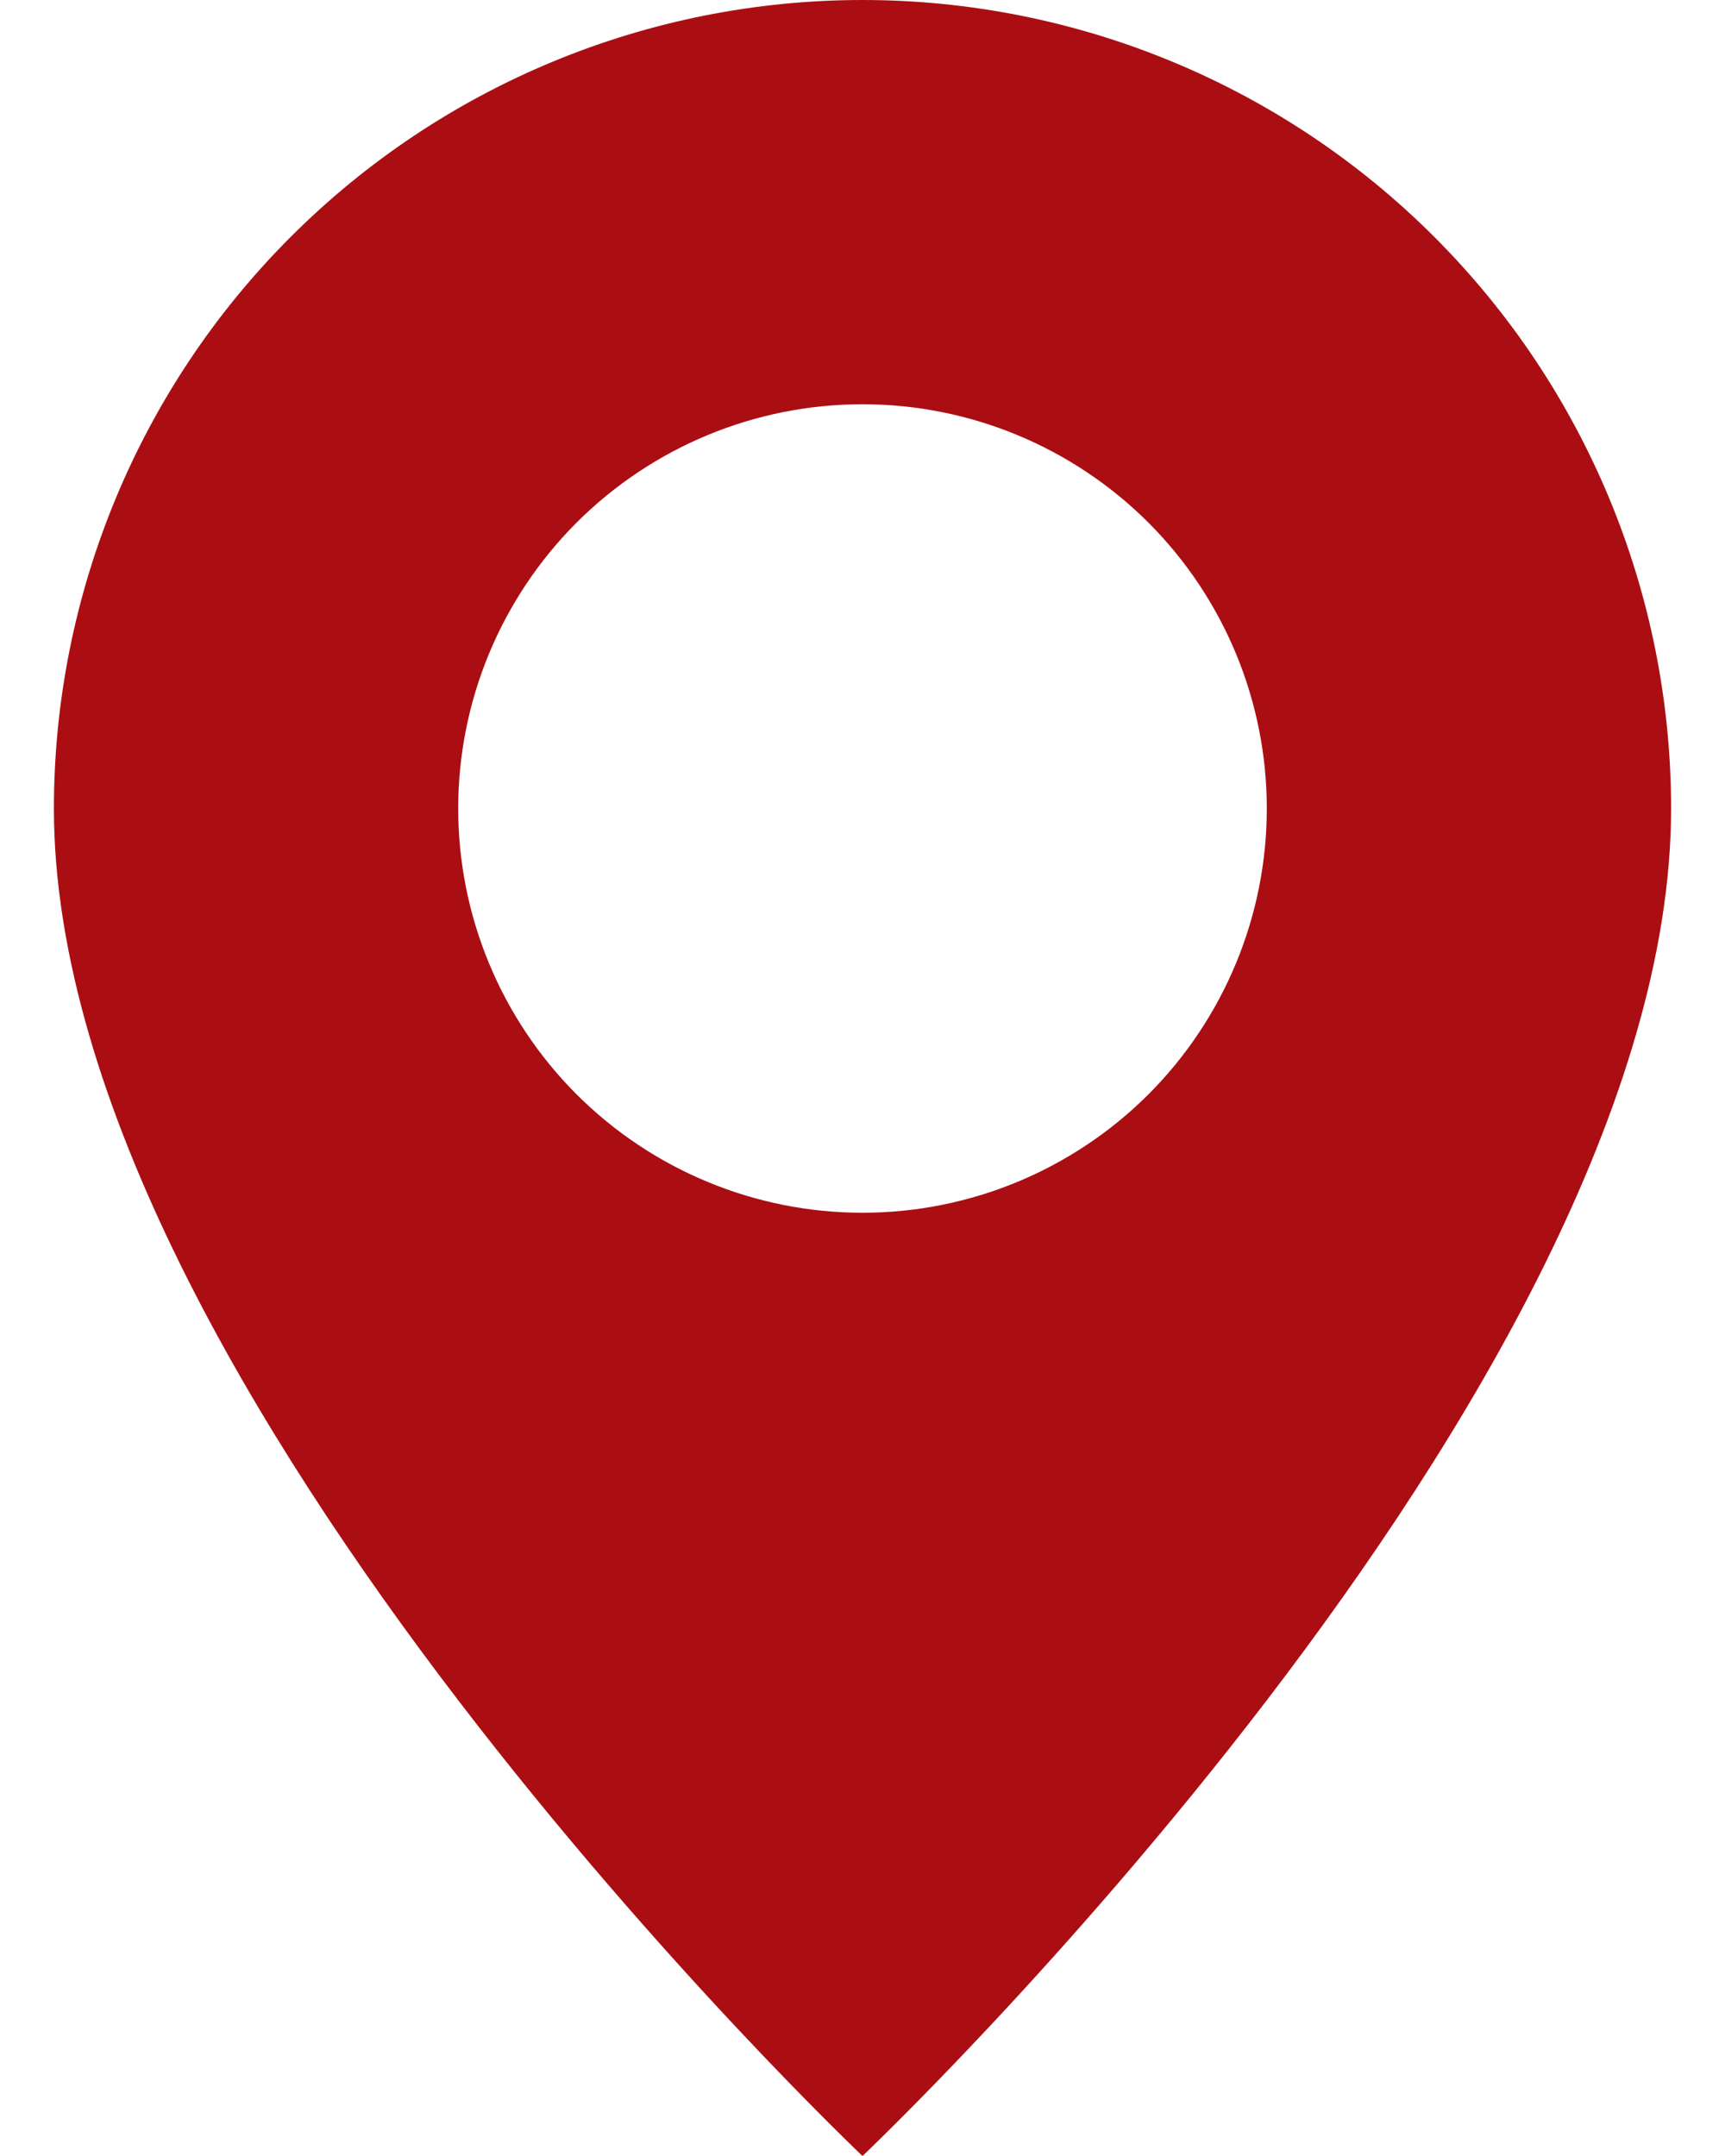
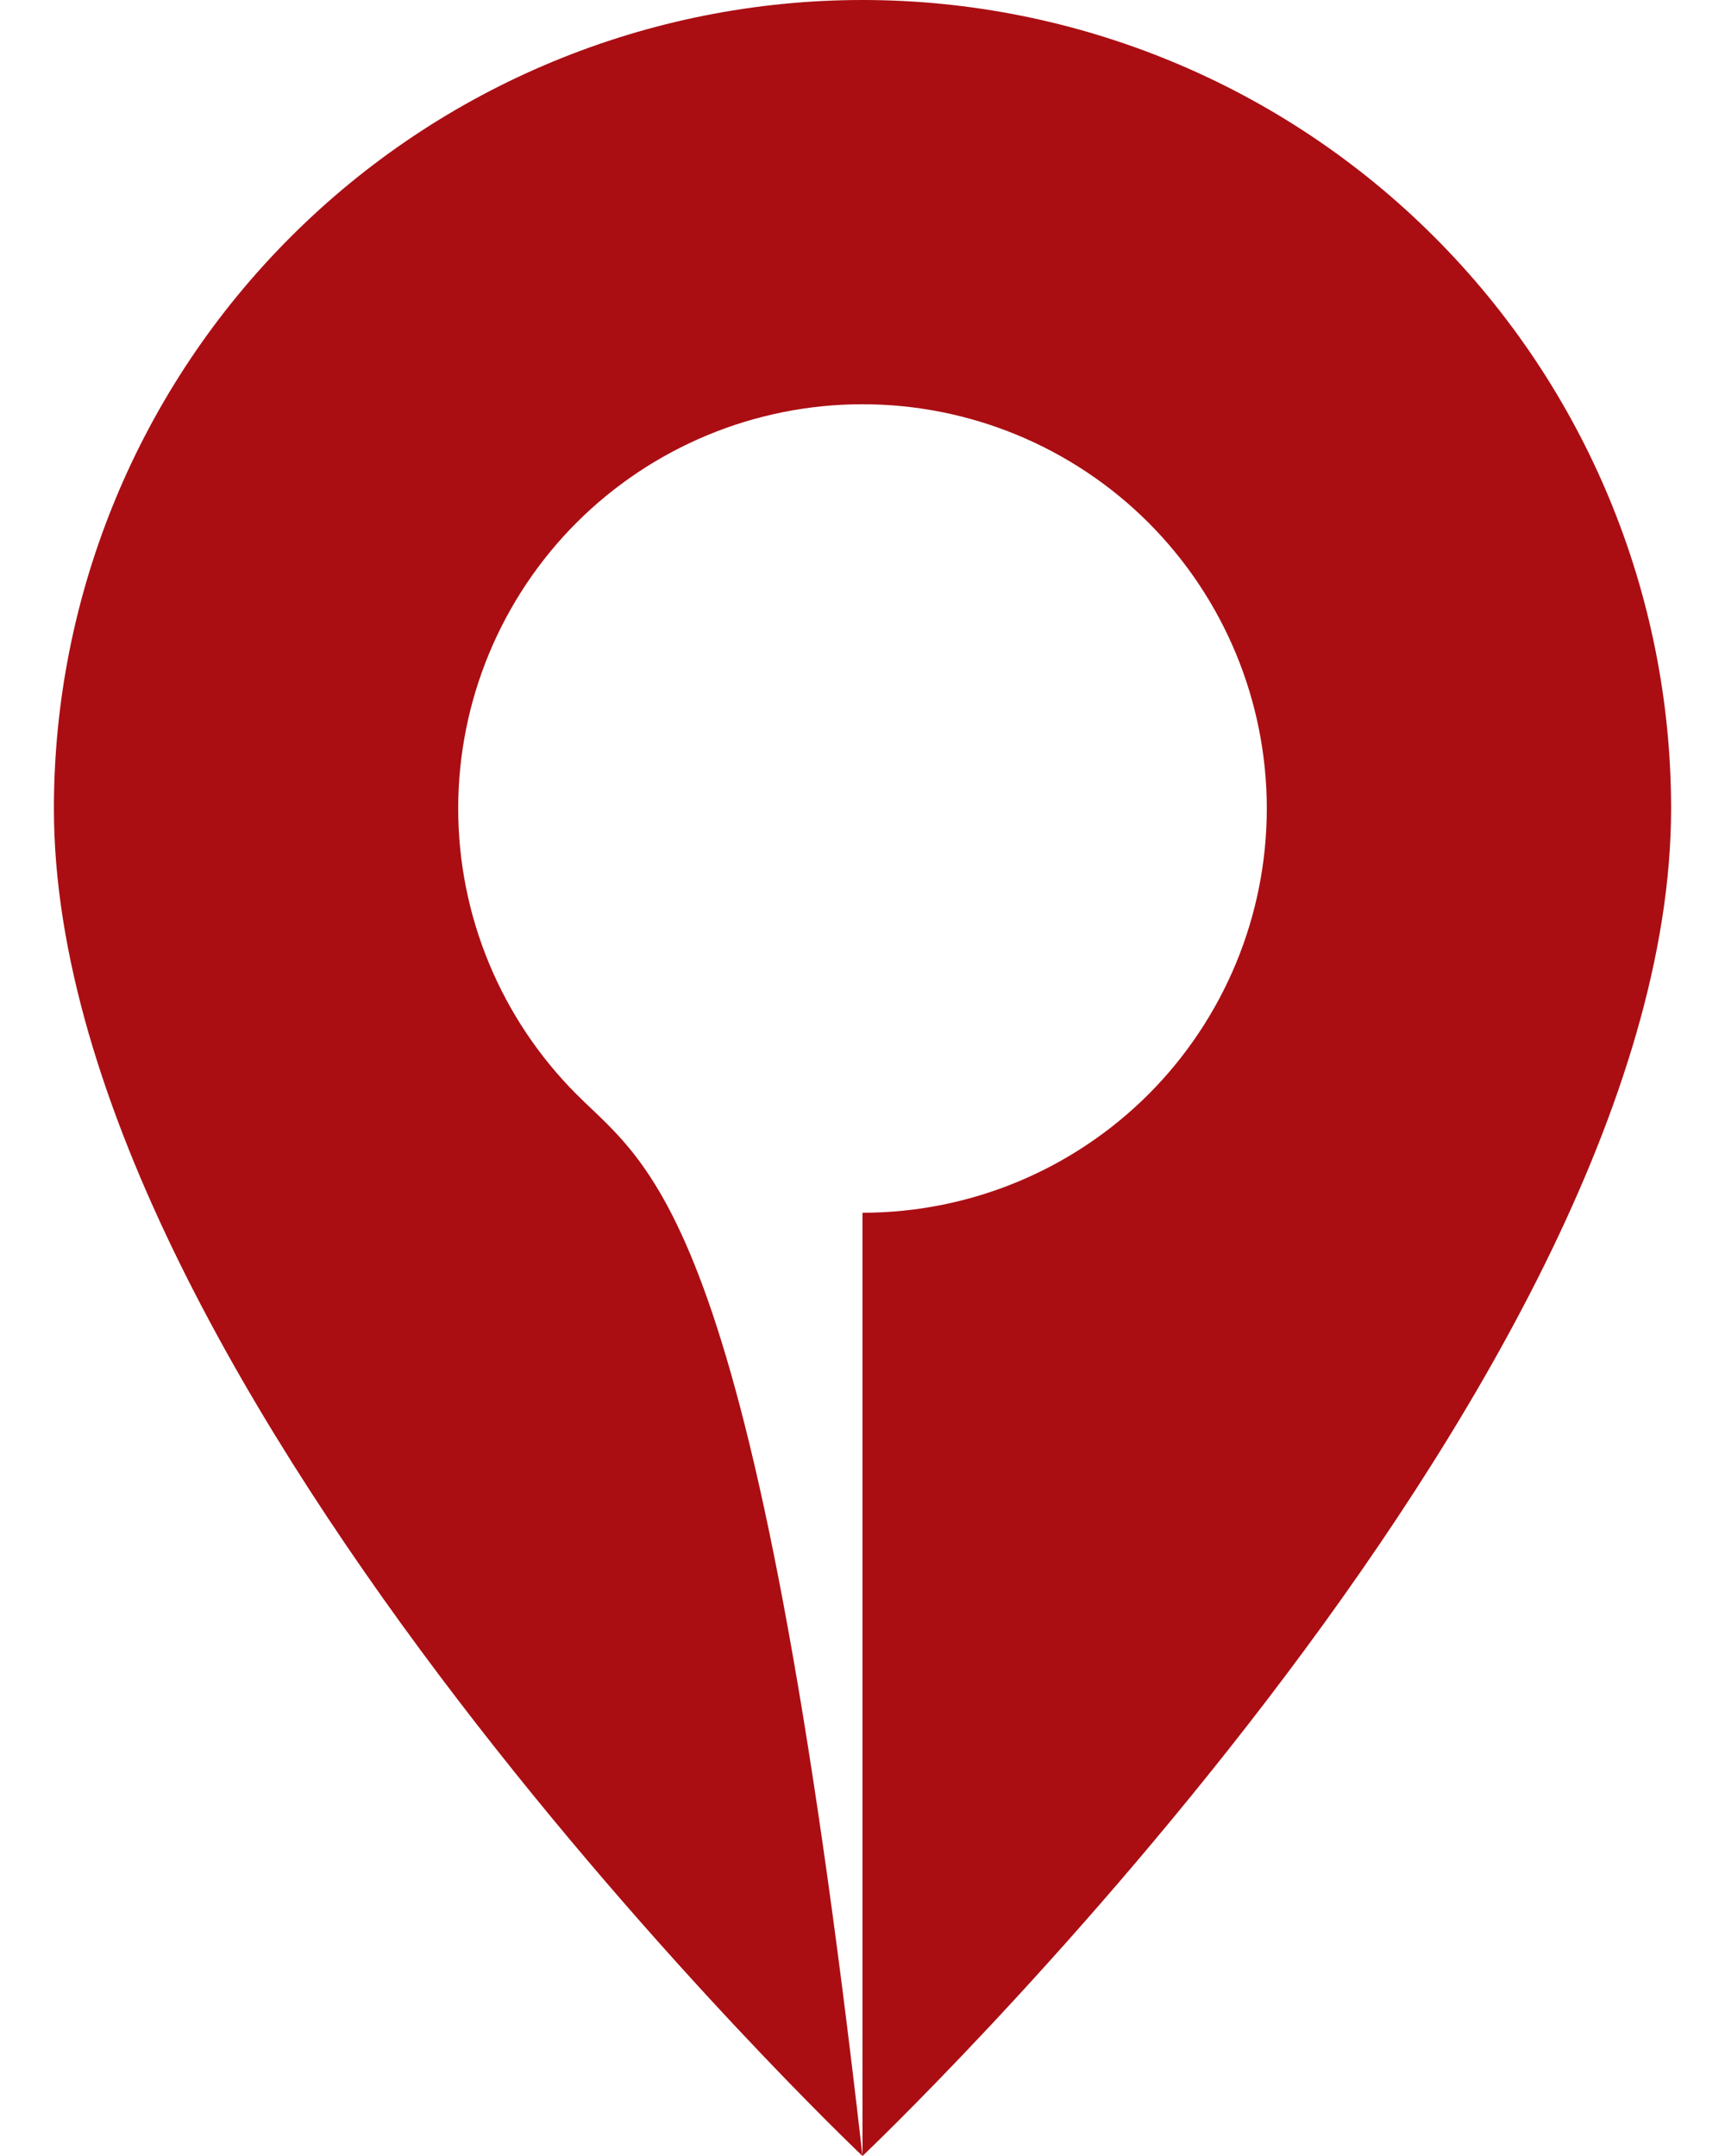
<svg xmlns="http://www.w3.org/2000/svg" width="16" height="20" viewBox="0 0 16 20" fill="none">
-   <path d="M8 20C8 20 15.5 12.893 15.5 7.5C15.5 5.511 14.71 3.603 13.303 2.197C11.897 0.79 9.989 0 8 0C6.011 0 4.103 0.79 2.697 2.197C1.29 3.603 0.5 5.511 0.5 7.5C0.5 12.893 8 20 8 20ZM8 11.25C7.005 11.25 6.052 10.855 5.348 10.152C4.645 9.448 4.25 8.495 4.25 7.5C4.25 6.505 4.645 5.552 5.348 4.848C6.052 4.145 7.005 3.75 8 3.75C8.995 3.75 9.948 4.145 10.652 4.848C11.355 5.552 11.75 6.505 11.75 7.5C11.75 8.495 11.355 9.448 10.652 10.152C9.948 10.855 8.995 11.25 8 11.25Z" fill="#AA0E13" />
+   <path d="M8 20C8 20 15.5 12.893 15.5 7.5C15.5 5.511 14.71 3.603 13.303 2.197C11.897 0.79 9.989 0 8 0C6.011 0 4.103 0.79 2.697 2.197C1.29 3.603 0.5 5.511 0.5 7.5C0.5 12.893 8 20 8 20ZC7.005 11.25 6.052 10.855 5.348 10.152C4.645 9.448 4.25 8.495 4.25 7.5C4.25 6.505 4.645 5.552 5.348 4.848C6.052 4.145 7.005 3.75 8 3.75C8.995 3.75 9.948 4.145 10.652 4.848C11.355 5.552 11.75 6.505 11.75 7.5C11.75 8.495 11.355 9.448 10.652 10.152C9.948 10.855 8.995 11.25 8 11.25Z" fill="#AA0E13" />
</svg>